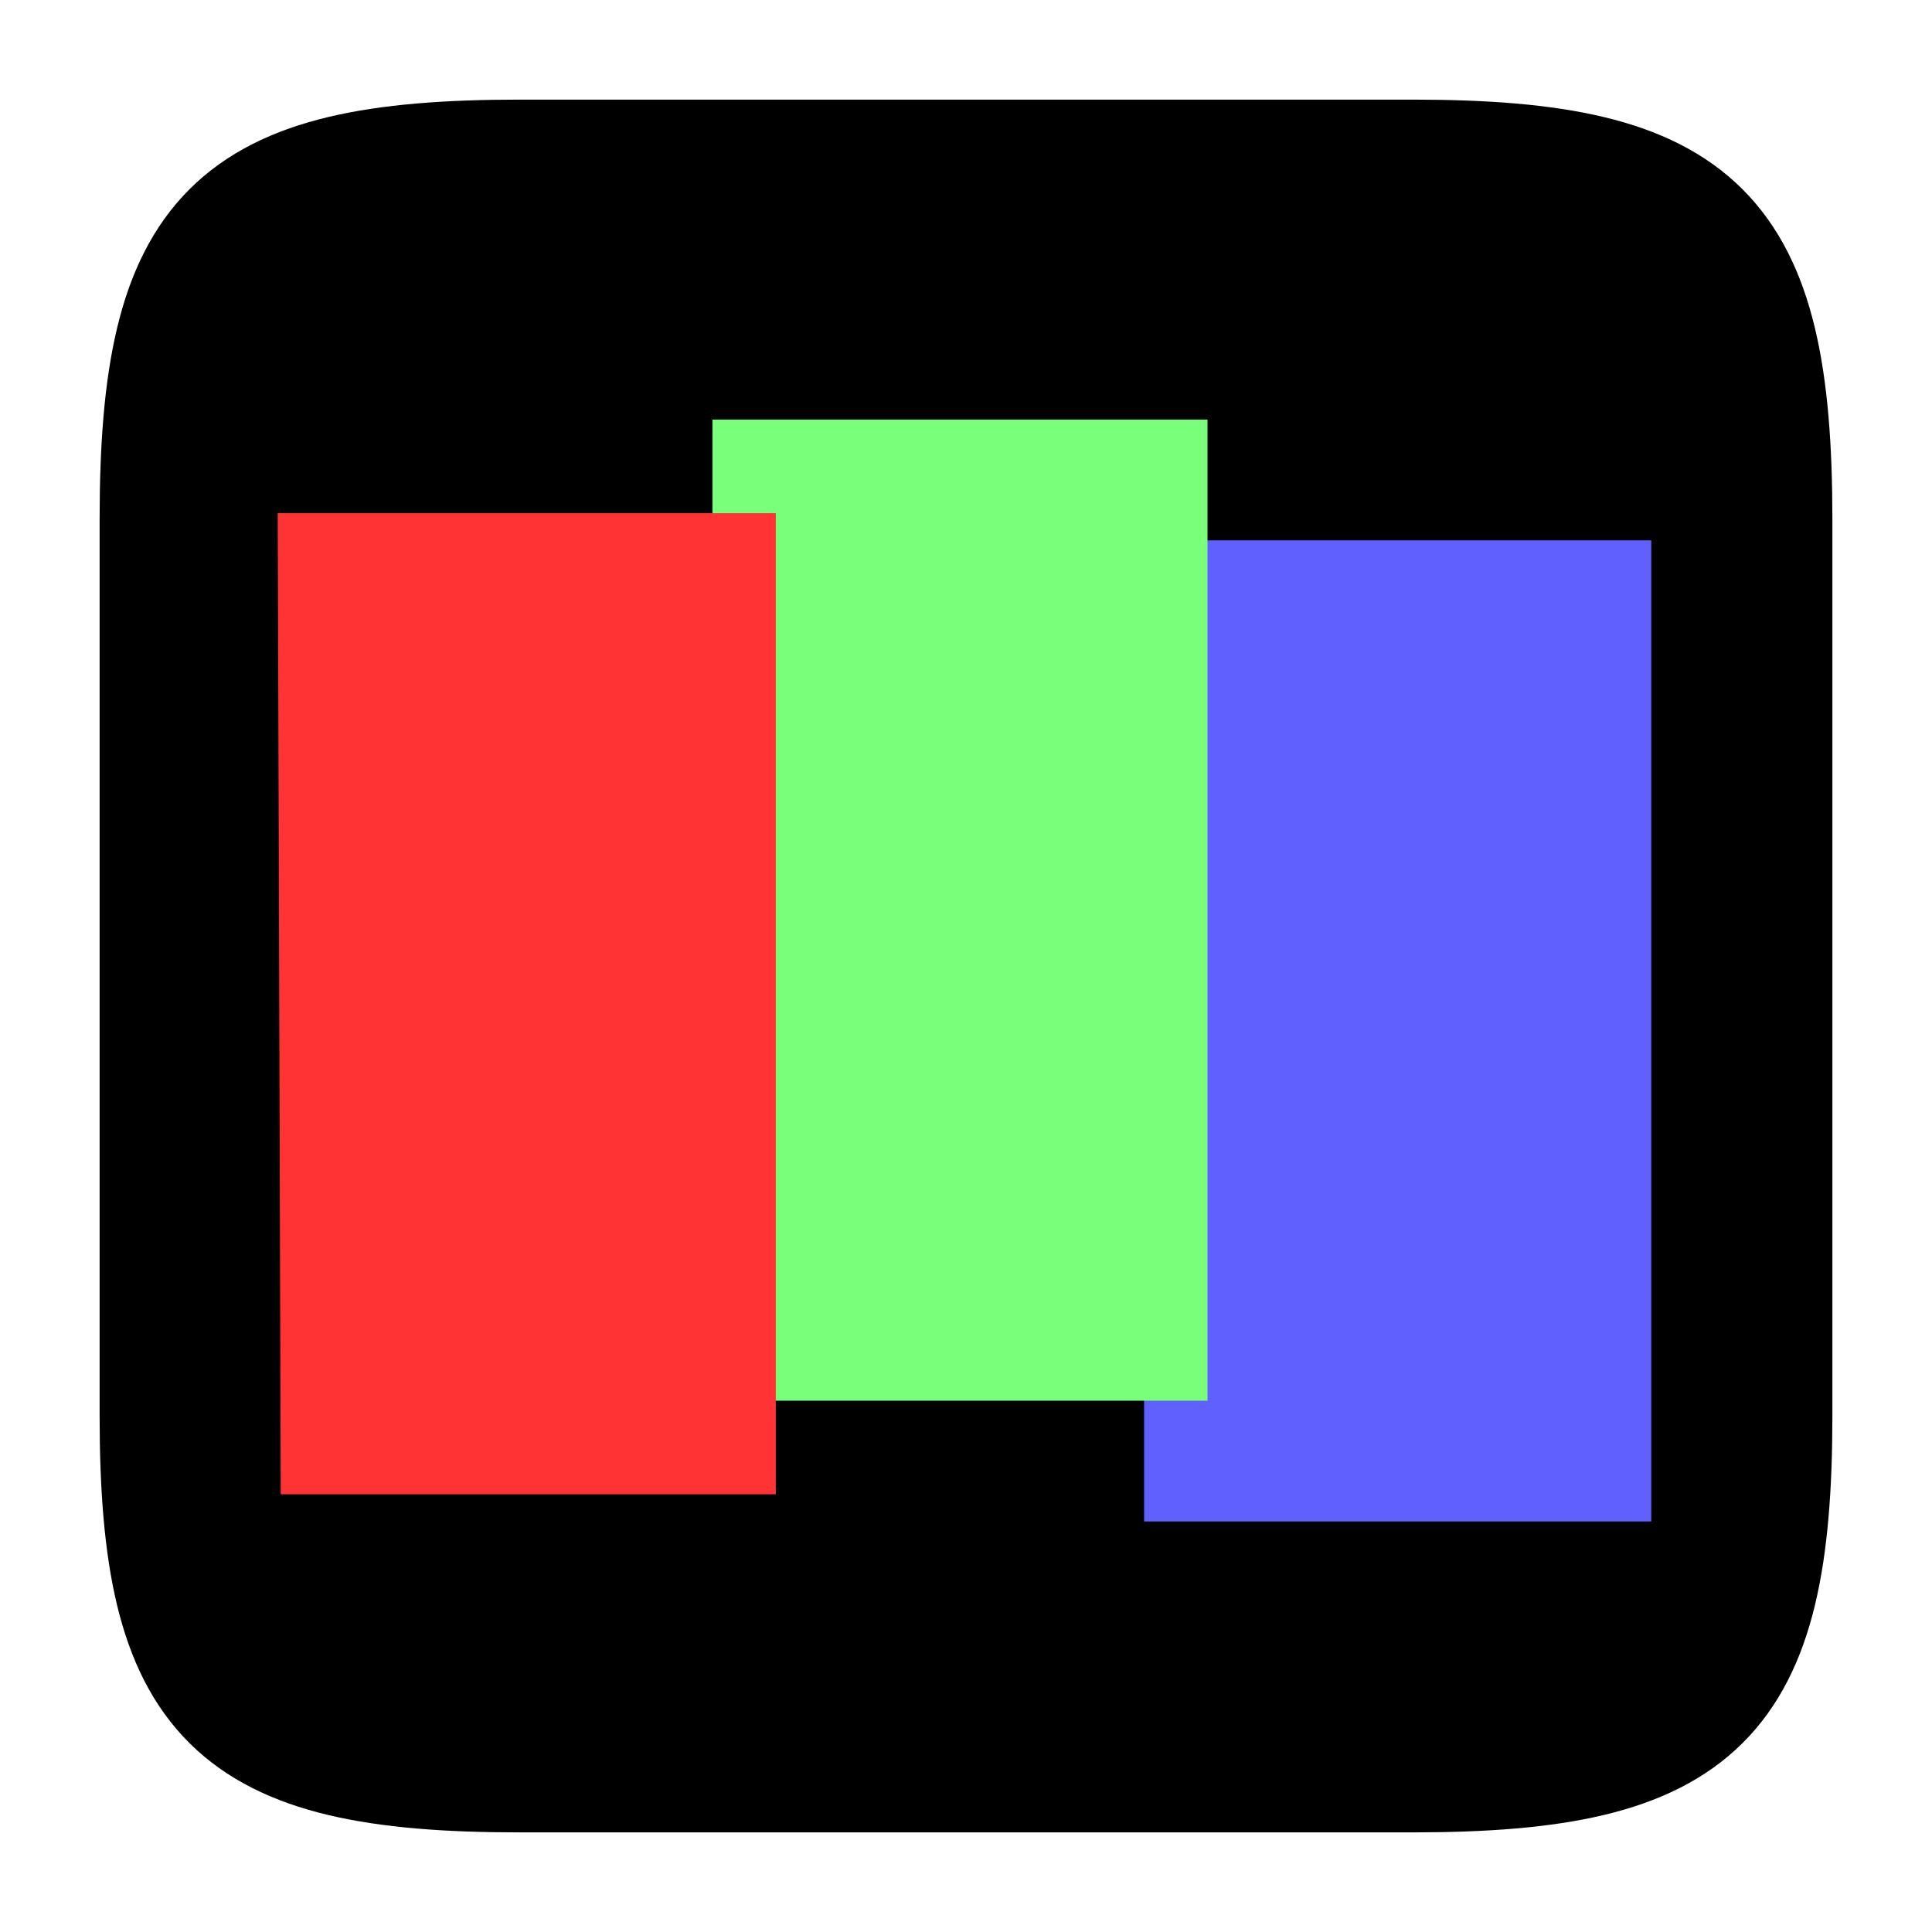
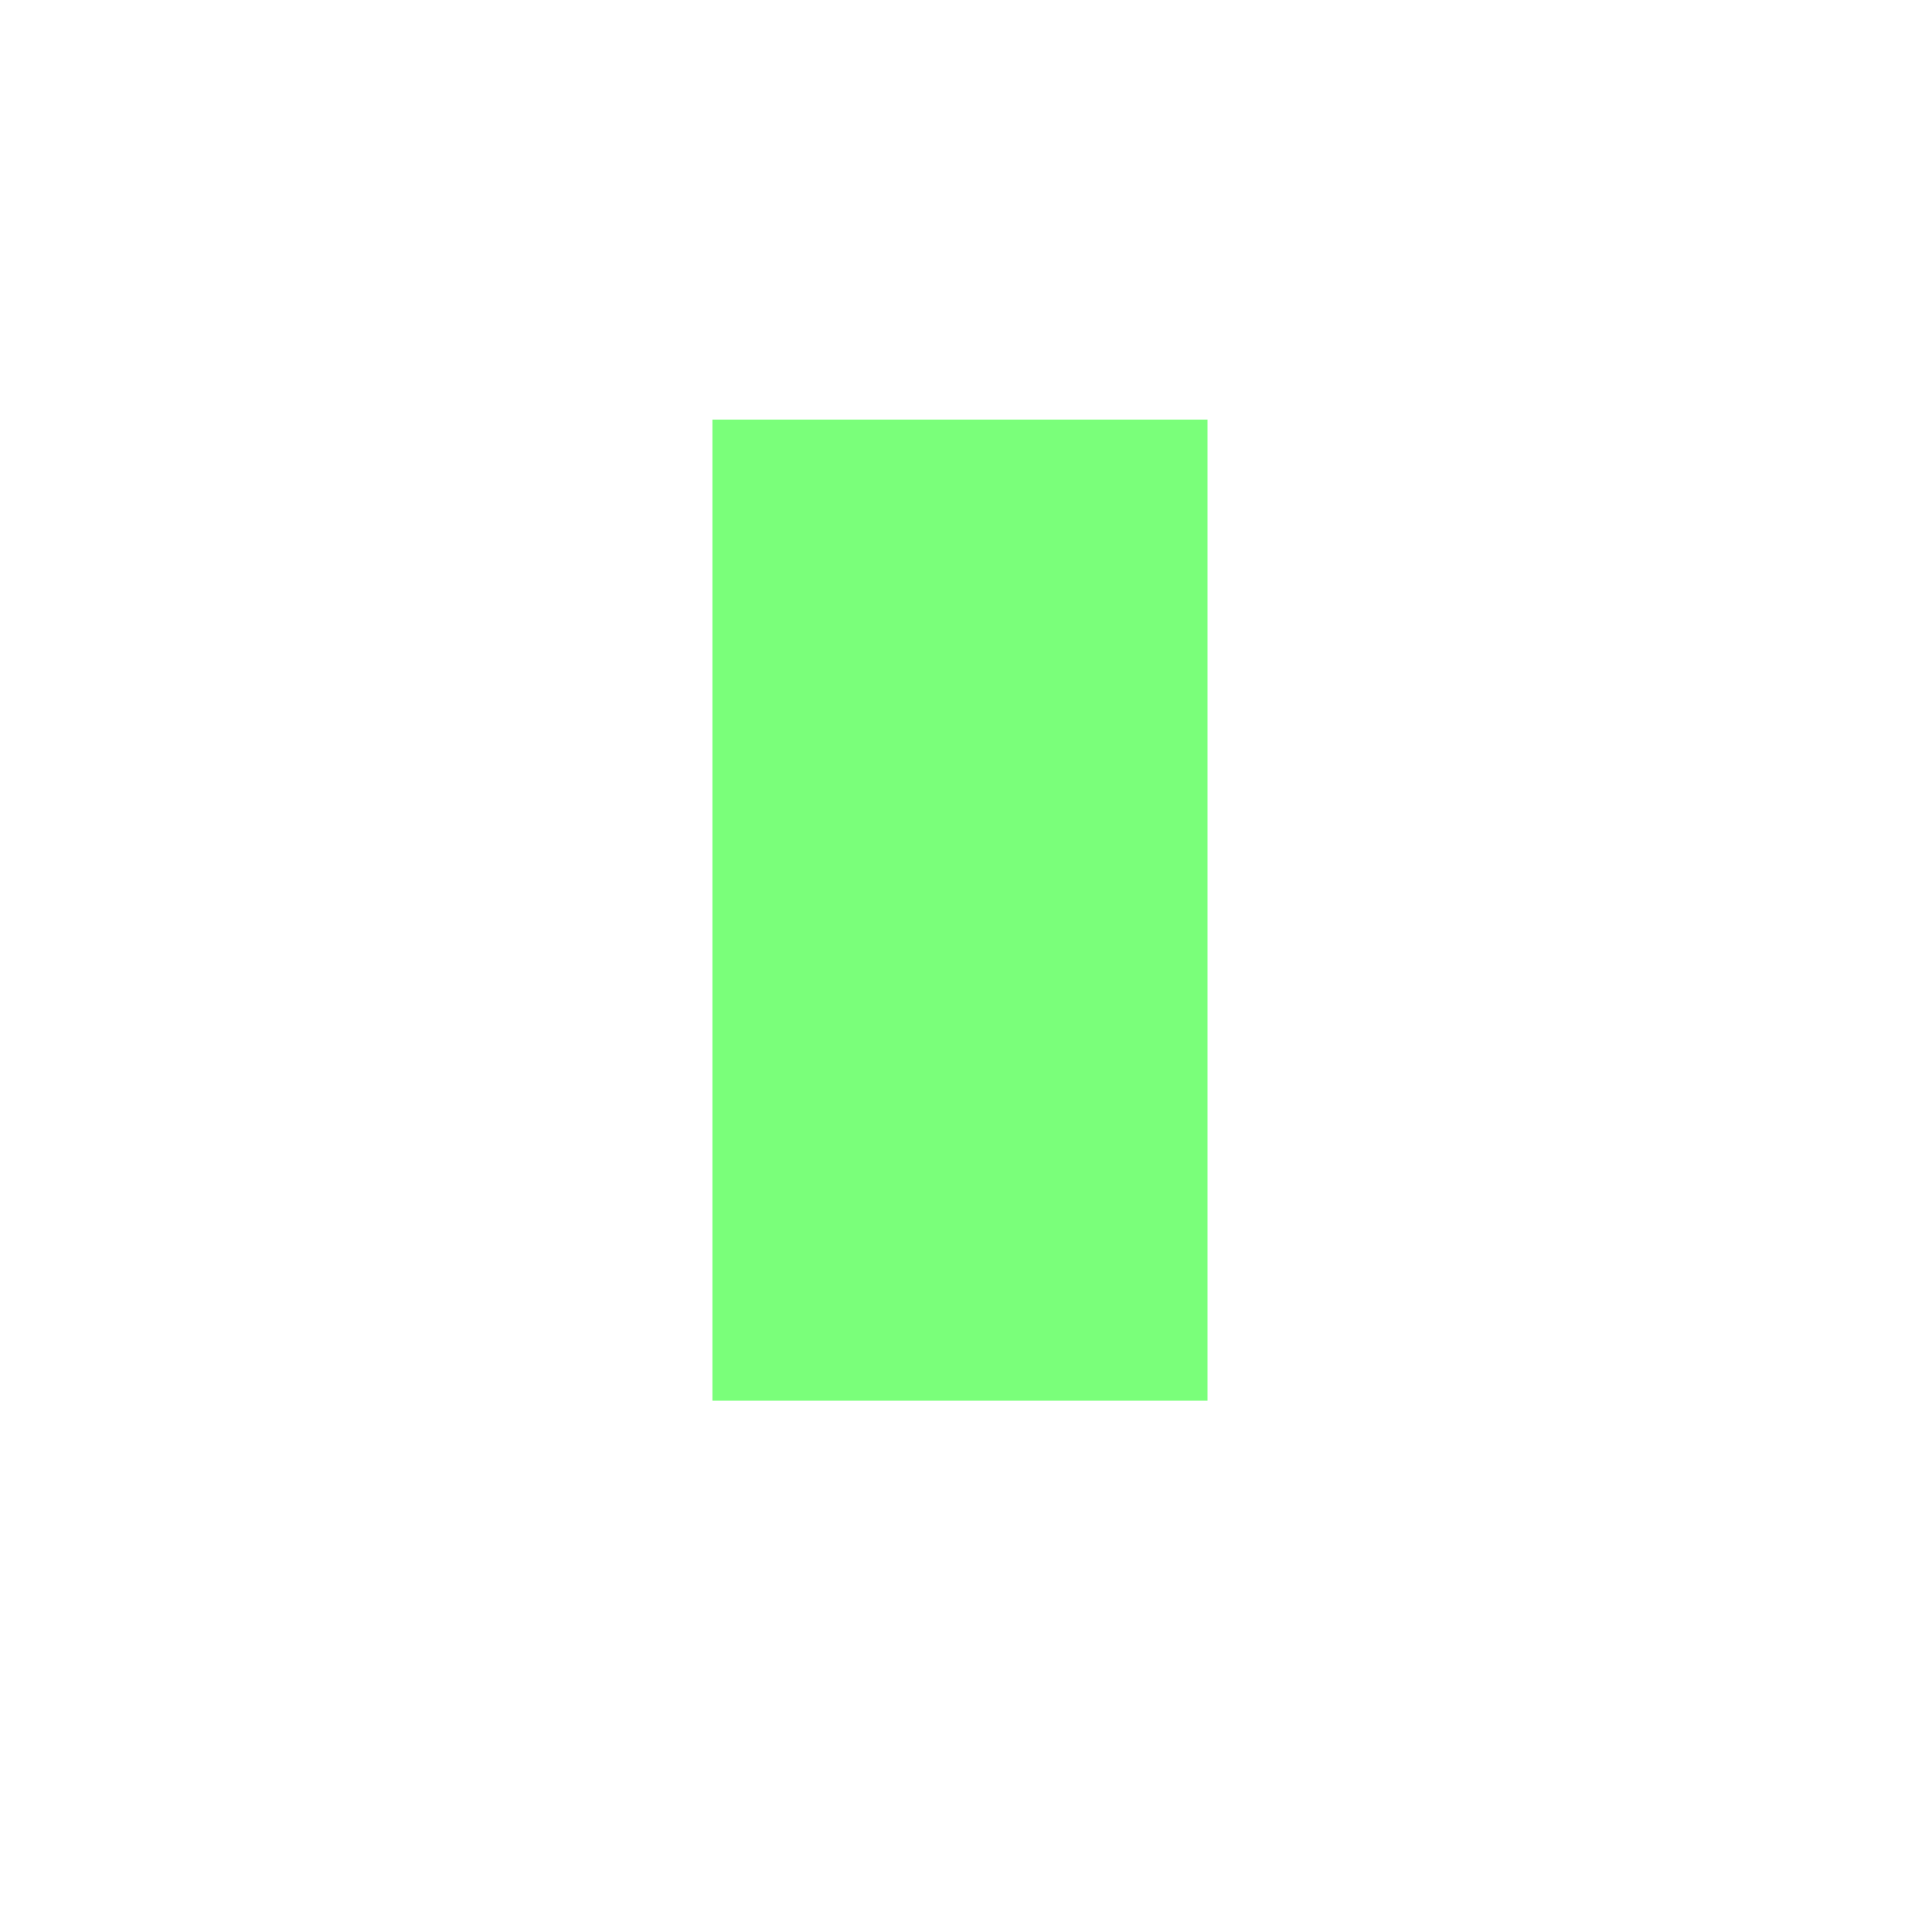
<svg xmlns="http://www.w3.org/2000/svg" version="1.2" viewBox="0 0 64 64" width="64" height="64">
  <title>Monitor-svg</title>
  <style>
		.s0 { fill: #000000;stroke: #000000;stroke-linecap: round;stroke-linejoin: round;stroke-width: 4 } 
		.s1 { fill: #6060ff } 
		.s2 { fill: #7aff7a } 
		.s3 { fill: #ff3333 } 
	</style>
-   <path fill-rule="evenodd" class="s0" d="m17.2 5.3h29.6c9.5 0 11.9 2.4 11.9 11.9v29.7c0 9.4-2.4 11.8-11.9 11.8h-29.6c-9.5 0-11.9-2.4-11.9-11.8v-29.7c0-9.5 2.4-11.9 11.9-11.9z" />
-   <path id="Layer 3" class="s1" d="m54.7 17.9v32.5h-16.8v-32.5z" />
  <path id="Layer 3 copy 2" class="s2" d="m40 13.9v32.5h-16.4v-32.5z" />
-   <path id="Layer 3 copy" class="s3" d="m25.7 17v32.5h-16.4l-0.1-32.5z" />
</svg>